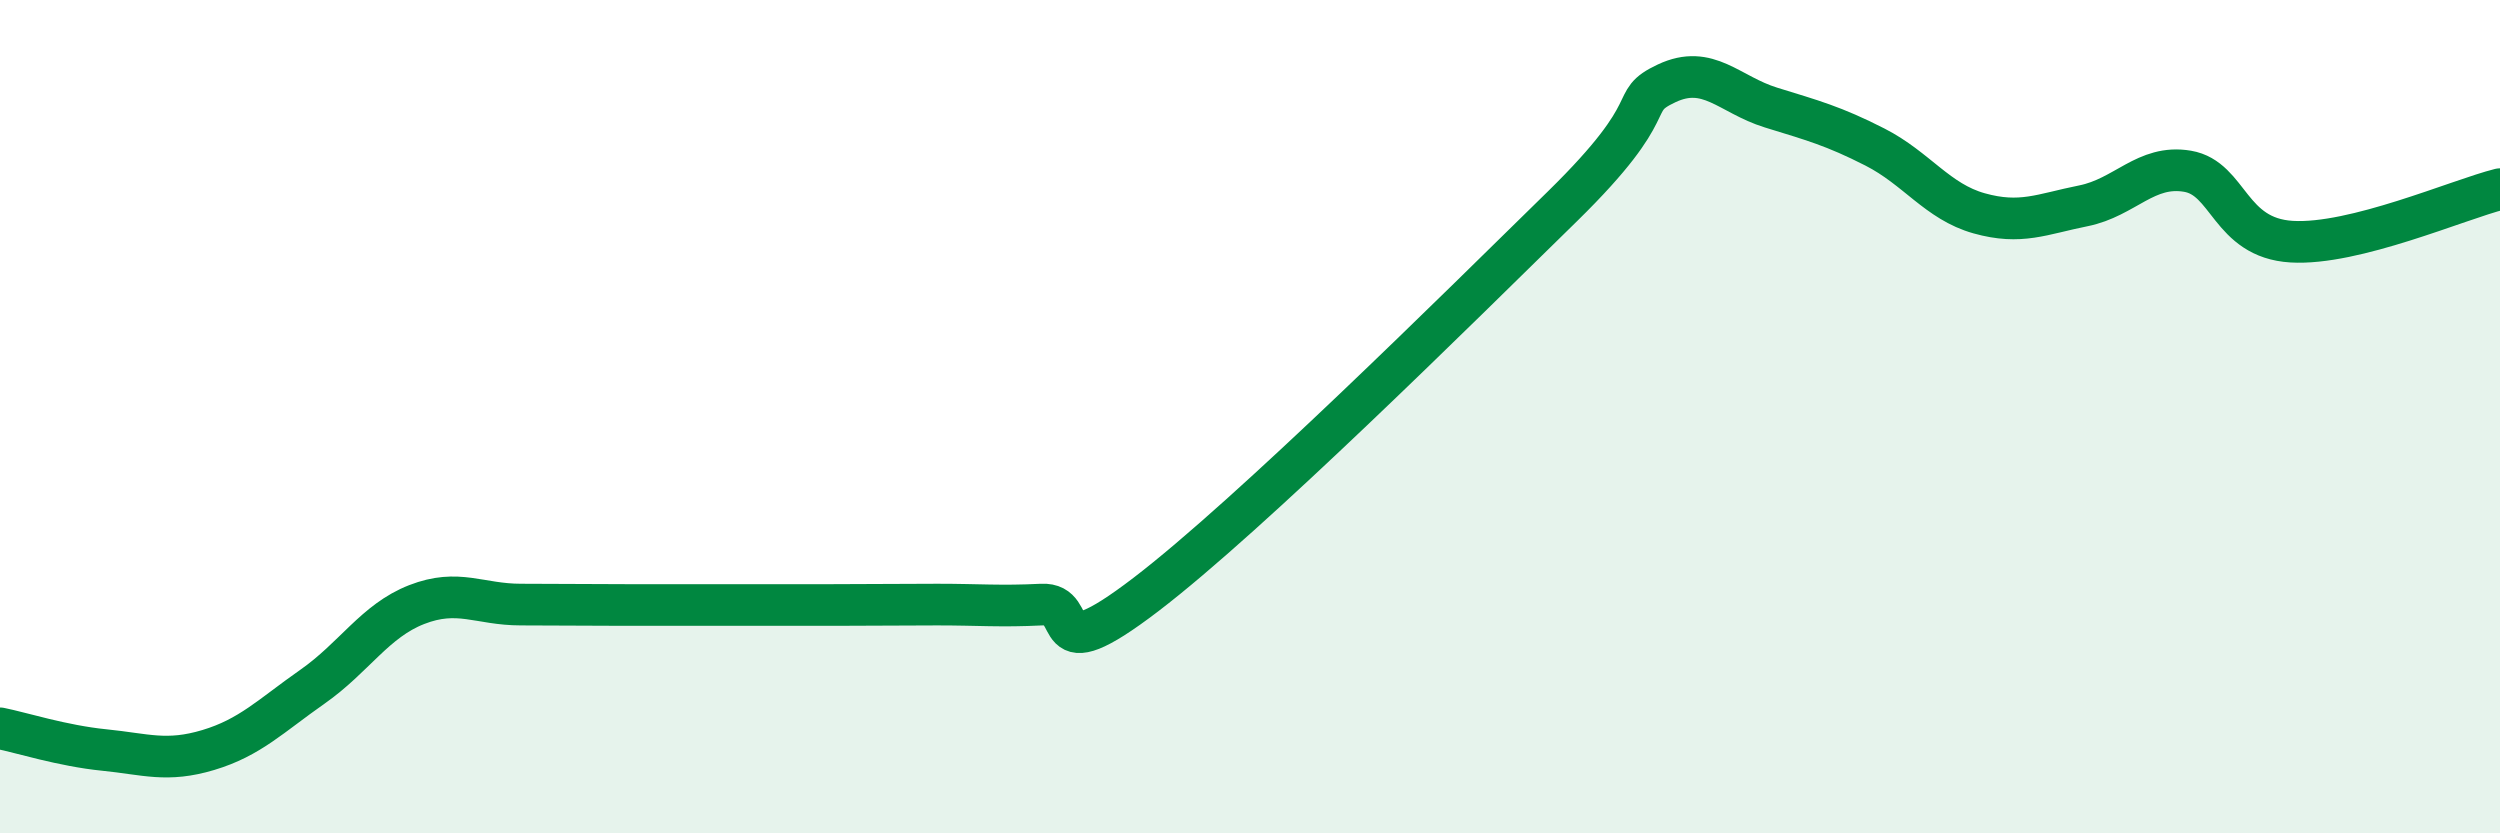
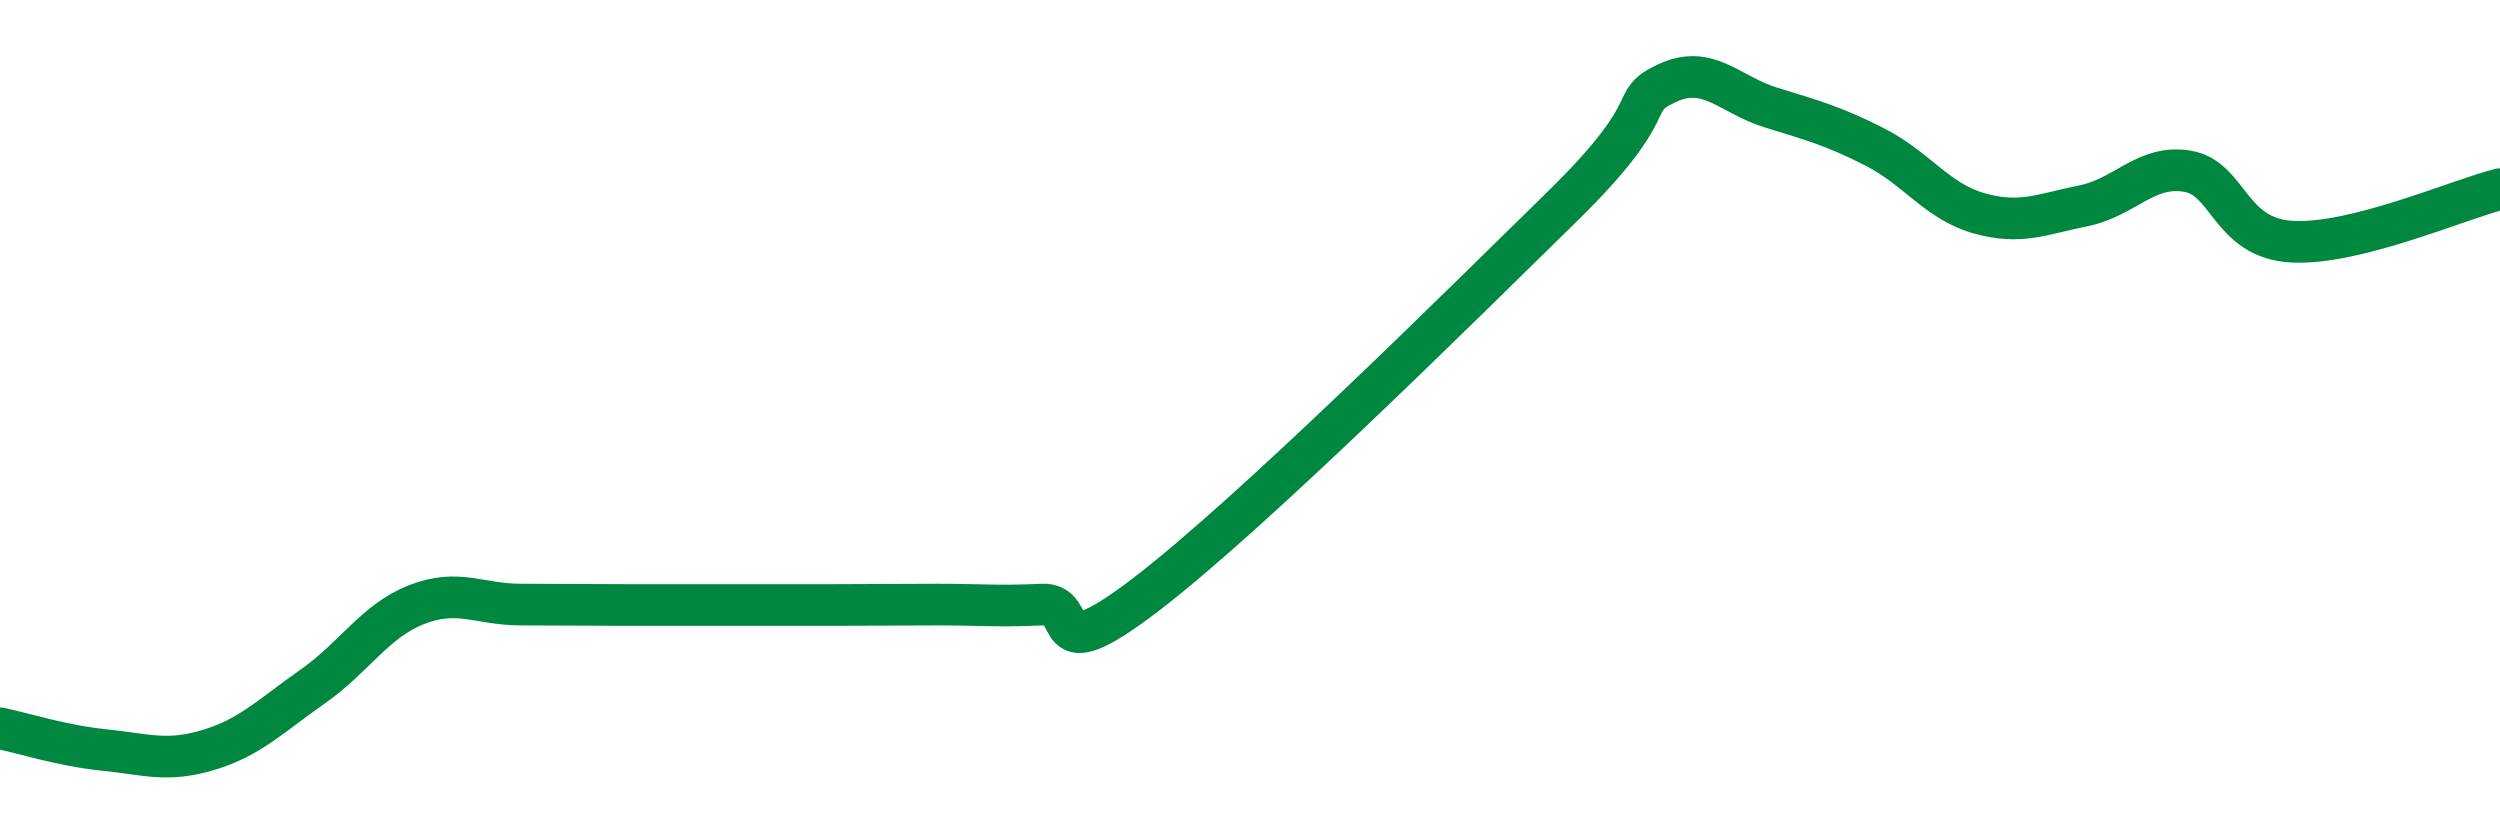
<svg xmlns="http://www.w3.org/2000/svg" width="60" height="20" viewBox="0 0 60 20">
-   <path d="M 0,17.48 C 0.5,17.58 1.5,17.9 2.5,18 C 3.5,18.1 4,18.3 5,18 C 6,17.7 6.5,17.18 7.5,16.48 C 8.5,15.78 9,14.9 10,14.51 C 11,14.12 11.5,14.51 12.5,14.51 C 13.5,14.51 14,14.52 15,14.52 C 16,14.52 16.5,14.52 17.5,14.52 C 18.5,14.52 19,14.52 20,14.52 C 21,14.52 21.5,14.51 22.5,14.51 C 23.5,14.51 24,14.56 25,14.51 C 26,14.46 25,16.18 27.5,14.27 C 30,12.36 35,7.4 37.5,4.95 C 40,2.5 39,2.47 40,2 C 41,1.53 41.5,2.27 42.5,2.58 C 43.5,2.89 44,3.02 45,3.53 C 46,4.04 46.5,4.84 47.5,5.12 C 48.5,5.4 49,5.14 50,4.94 C 51,4.74 51.5,3.94 52.5,4.11 C 53.5,4.28 53.5,5.71 55,5.8 C 56.5,5.89 59,4.79 60,4.54L60 20L0 20Z" fill="#008740" opacity="0.1" stroke-linecap="round" stroke-linejoin="round" />
  <path d="M 0,17.48 C 0.5,17.58 1.5,17.9 2.5,18 C 3.5,18.1 4,18.3 5,18 C 6,17.7 6.5,17.18 7.5,16.48 C 8.5,15.78 9,14.9 10,14.51 C 11,14.12 11.5,14.51 12.5,14.51 C 13.5,14.51 14,14.52 15,14.52 C 16,14.52 16.5,14.52 17.5,14.52 C 18.5,14.52 19,14.52 20,14.52 C 21,14.52 21.5,14.51 22.5,14.51 C 23.5,14.51 24,14.56 25,14.51 C 26,14.46 25,16.18 27.5,14.27 C 30,12.36 35,7.4 37.5,4.95 C 40,2.5 39,2.47 40,2 C 41,1.53 41.5,2.27 42.5,2.58 C 43.5,2.89 44,3.02 45,3.53 C 46,4.04 46.5,4.84 47.5,5.12 C 48.5,5.4 49,5.14 50,4.94 C 51,4.74 51.5,3.94 52.5,4.11 C 53.5,4.28 53.5,5.71 55,5.8 C 56.5,5.89 59,4.79 60,4.54" stroke="#008740" stroke-width="1" fill="none" stroke-linecap="round" stroke-linejoin="round" />
</svg>